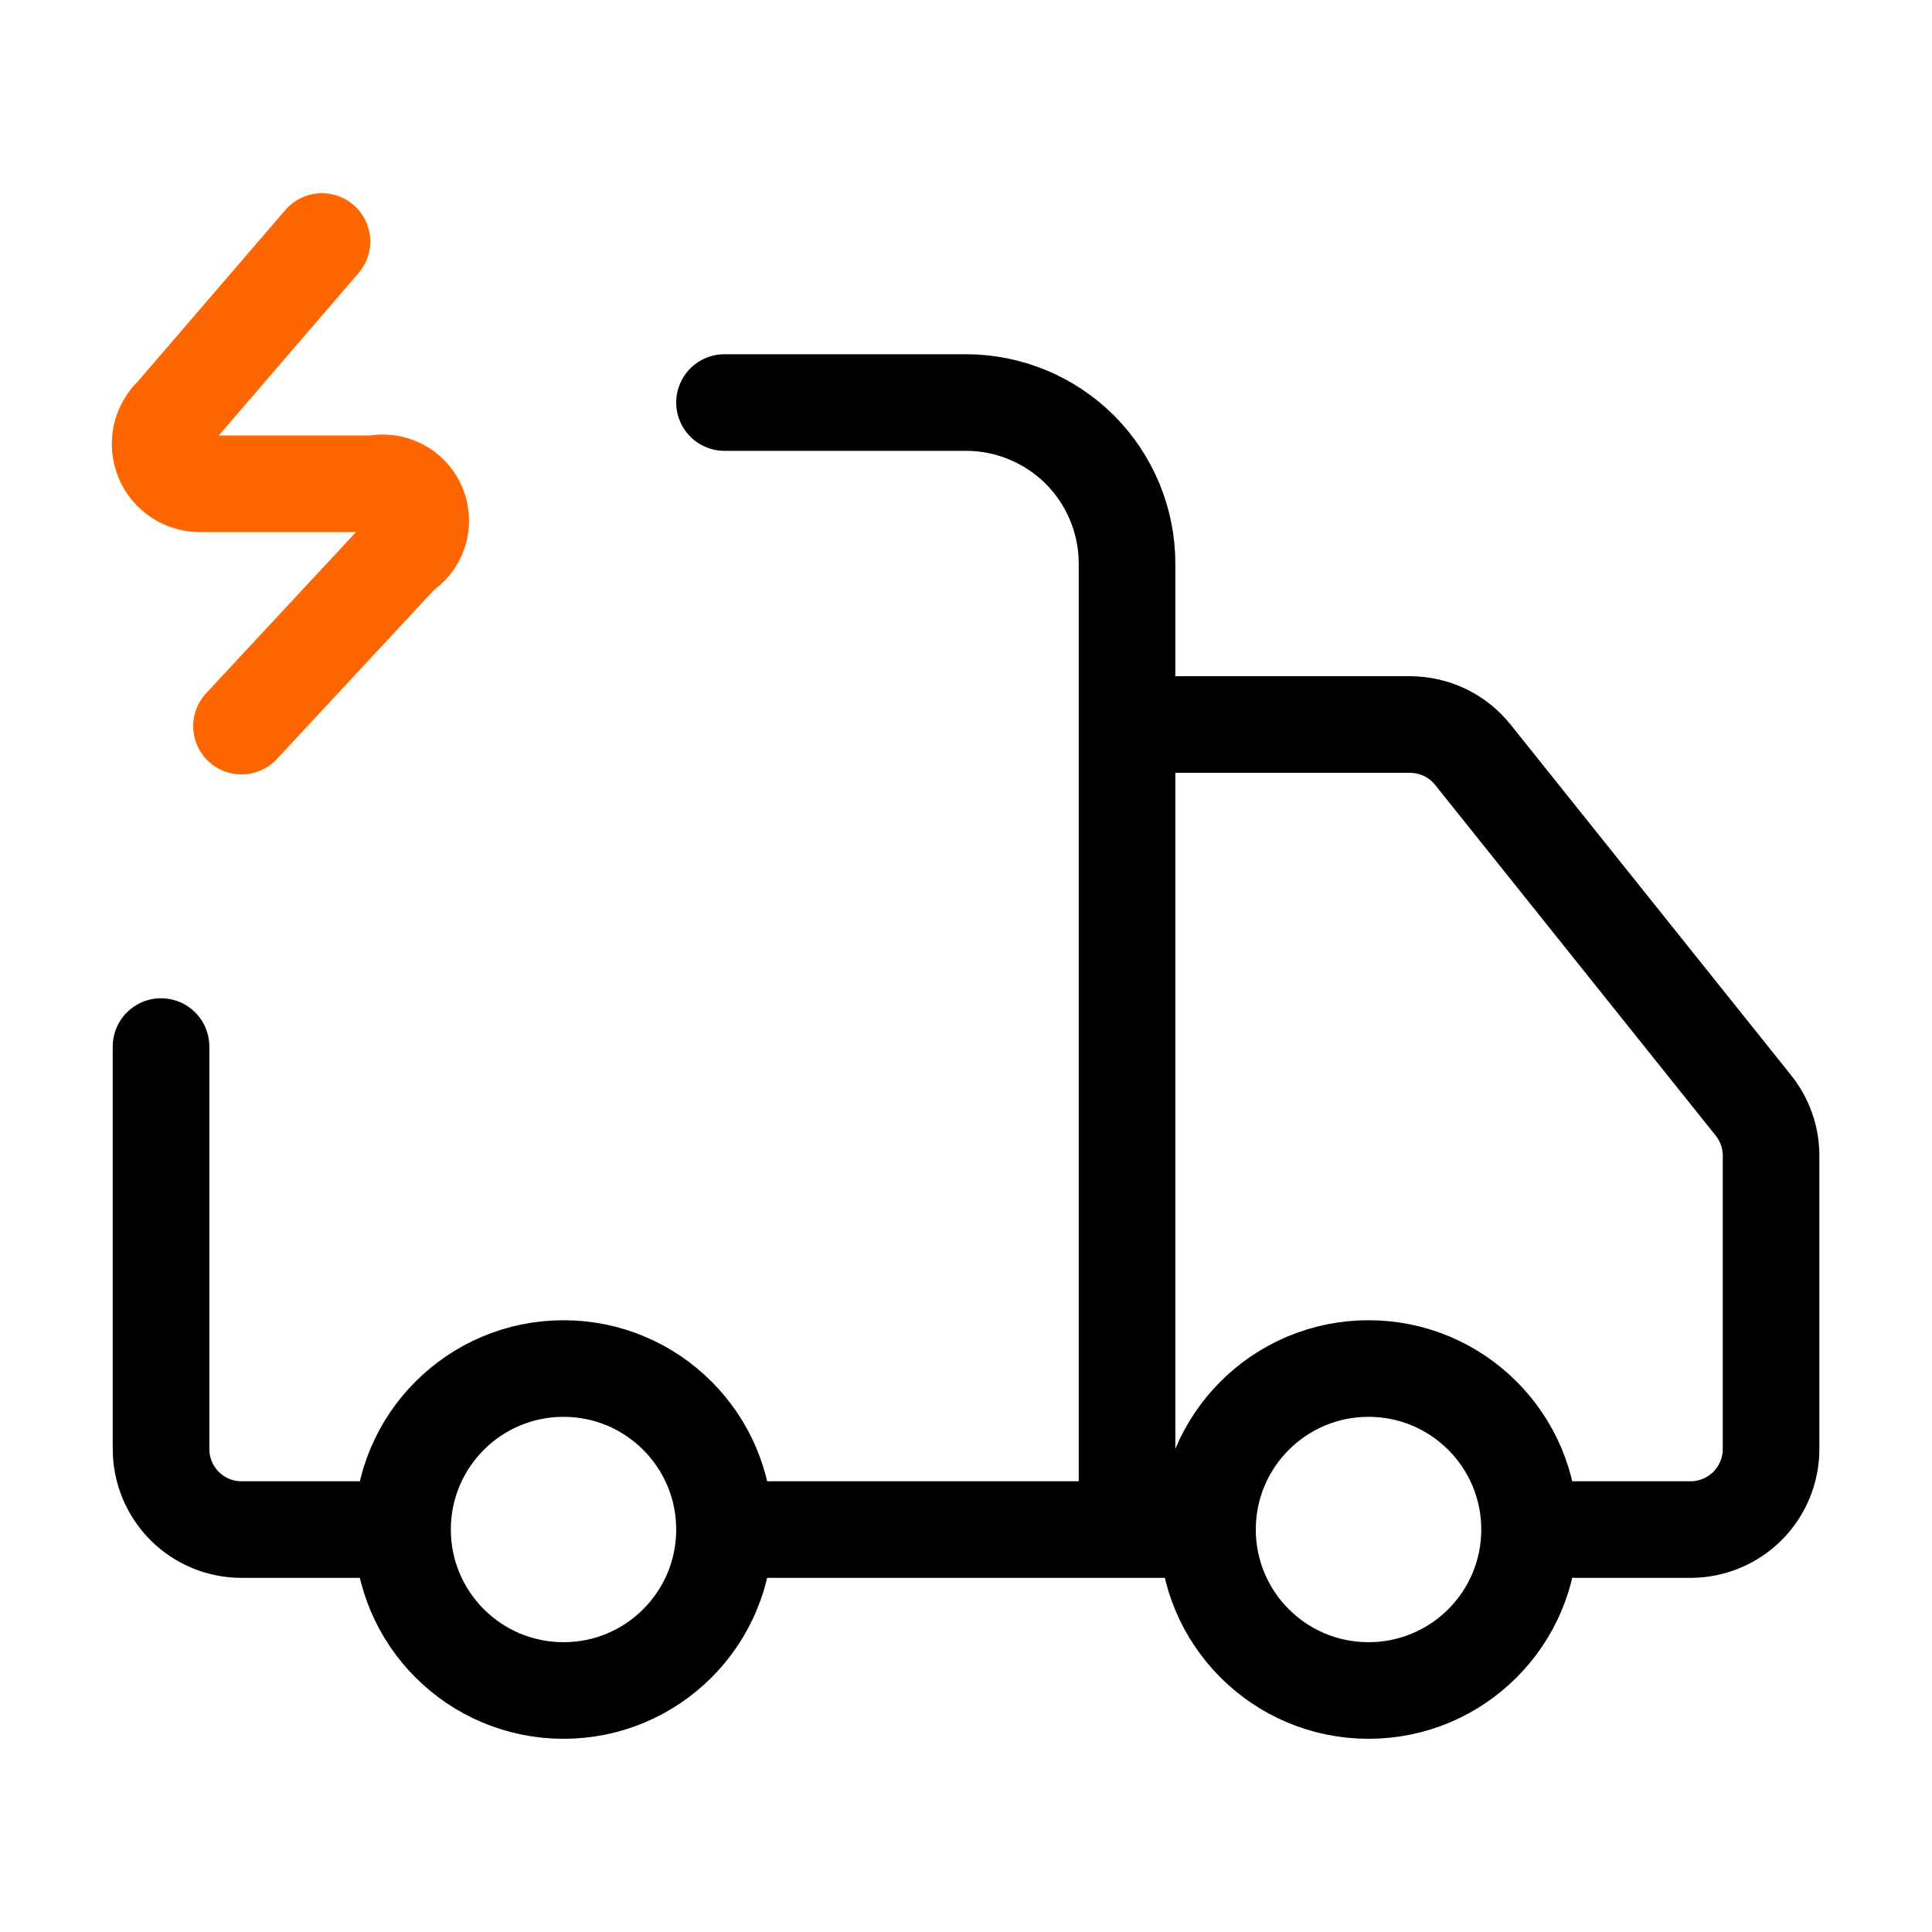
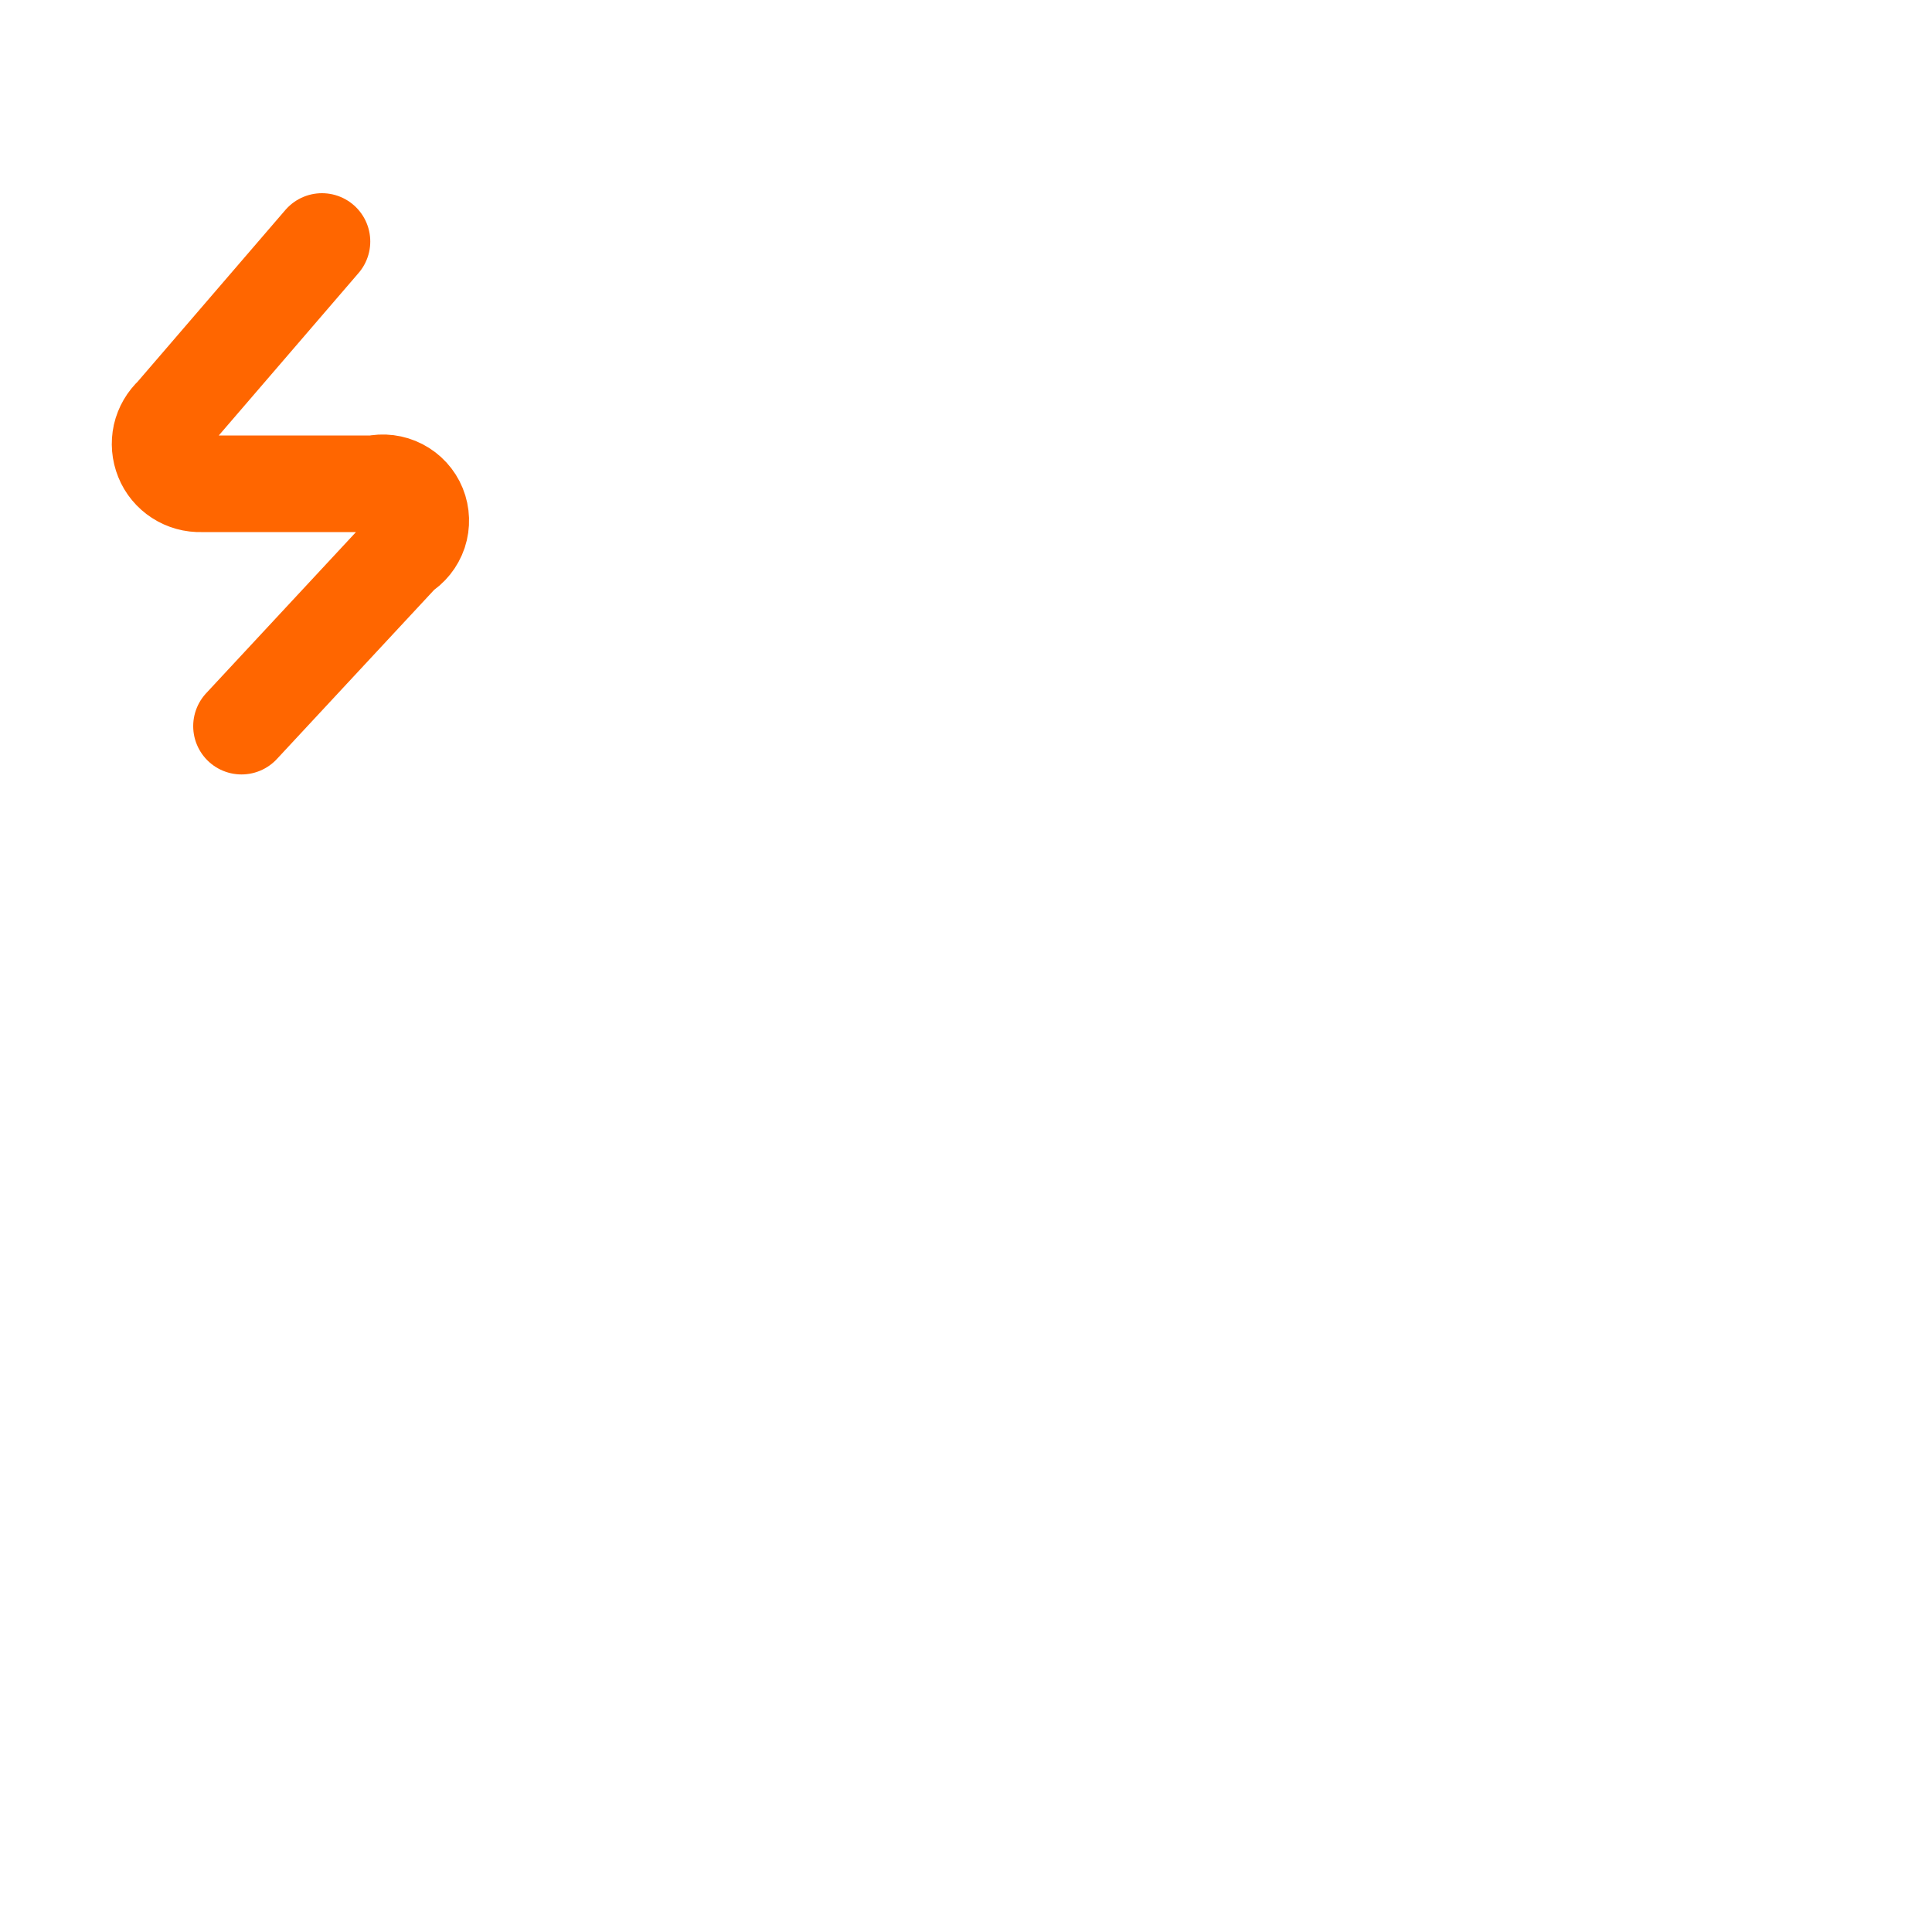
<svg xmlns="http://www.w3.org/2000/svg" width="20" height="20" viewBox="0 0 20 20" fill="none">
-   <path d="M11.667 15.834V5.834C11.667 5.392 11.491 4.968 11.179 4.655C10.866 4.343 10.442 4.167 10 4.167H7.5M12.5 15.834H7.5M12.5 15.834C12.5 16.754 13.246 17.5 14.167 17.5C15.088 17.5 15.834 16.754 15.834 15.834M12.5 15.834C12.5 14.913 13.246 14.167 14.167 14.167C15.088 14.167 15.834 14.913 15.834 15.834M7.5 15.834C7.5 16.754 6.754 17.5 5.834 17.5C4.913 17.5 4.167 16.754 4.167 15.834M7.5 15.834C7.5 14.913 6.754 14.167 5.834 14.167C4.913 14.167 4.167 14.913 4.167 15.834M15.834 15.834H17.5C17.721 15.834 17.933 15.746 18.09 15.59C18.246 15.433 18.334 15.221 18.334 15V11.959C18.333 11.771 18.268 11.589 18.15 11.442L15.25 7.817C15.173 7.719 15.074 7.639 14.961 7.584C14.849 7.53 14.726 7.501 14.6 7.5H11.667M1.667 10.834V15C1.667 15.221 1.755 15.433 1.911 15.59C2.067 15.746 2.279 15.834 2.5 15.834H4.167" stroke="black" stroke-linecap="round" stroke-linejoin="round" />
  <path d="M3.333 2.5L1.791 4.292C1.729 4.349 1.686 4.423 1.667 4.505C1.649 4.588 1.656 4.673 1.688 4.752C1.719 4.83 1.774 4.896 1.845 4.942C1.916 4.988 1.999 5.011 2.083 5.008H3.875C3.965 4.987 4.061 4.999 4.144 5.042C4.227 5.085 4.292 5.156 4.327 5.242C4.362 5.328 4.365 5.425 4.336 5.513C4.306 5.602 4.246 5.677 4.166 5.725L3.333 6.621L2.5 7.517" stroke="#FF6600" stroke-linecap="round" stroke-linejoin="round" />
</svg>